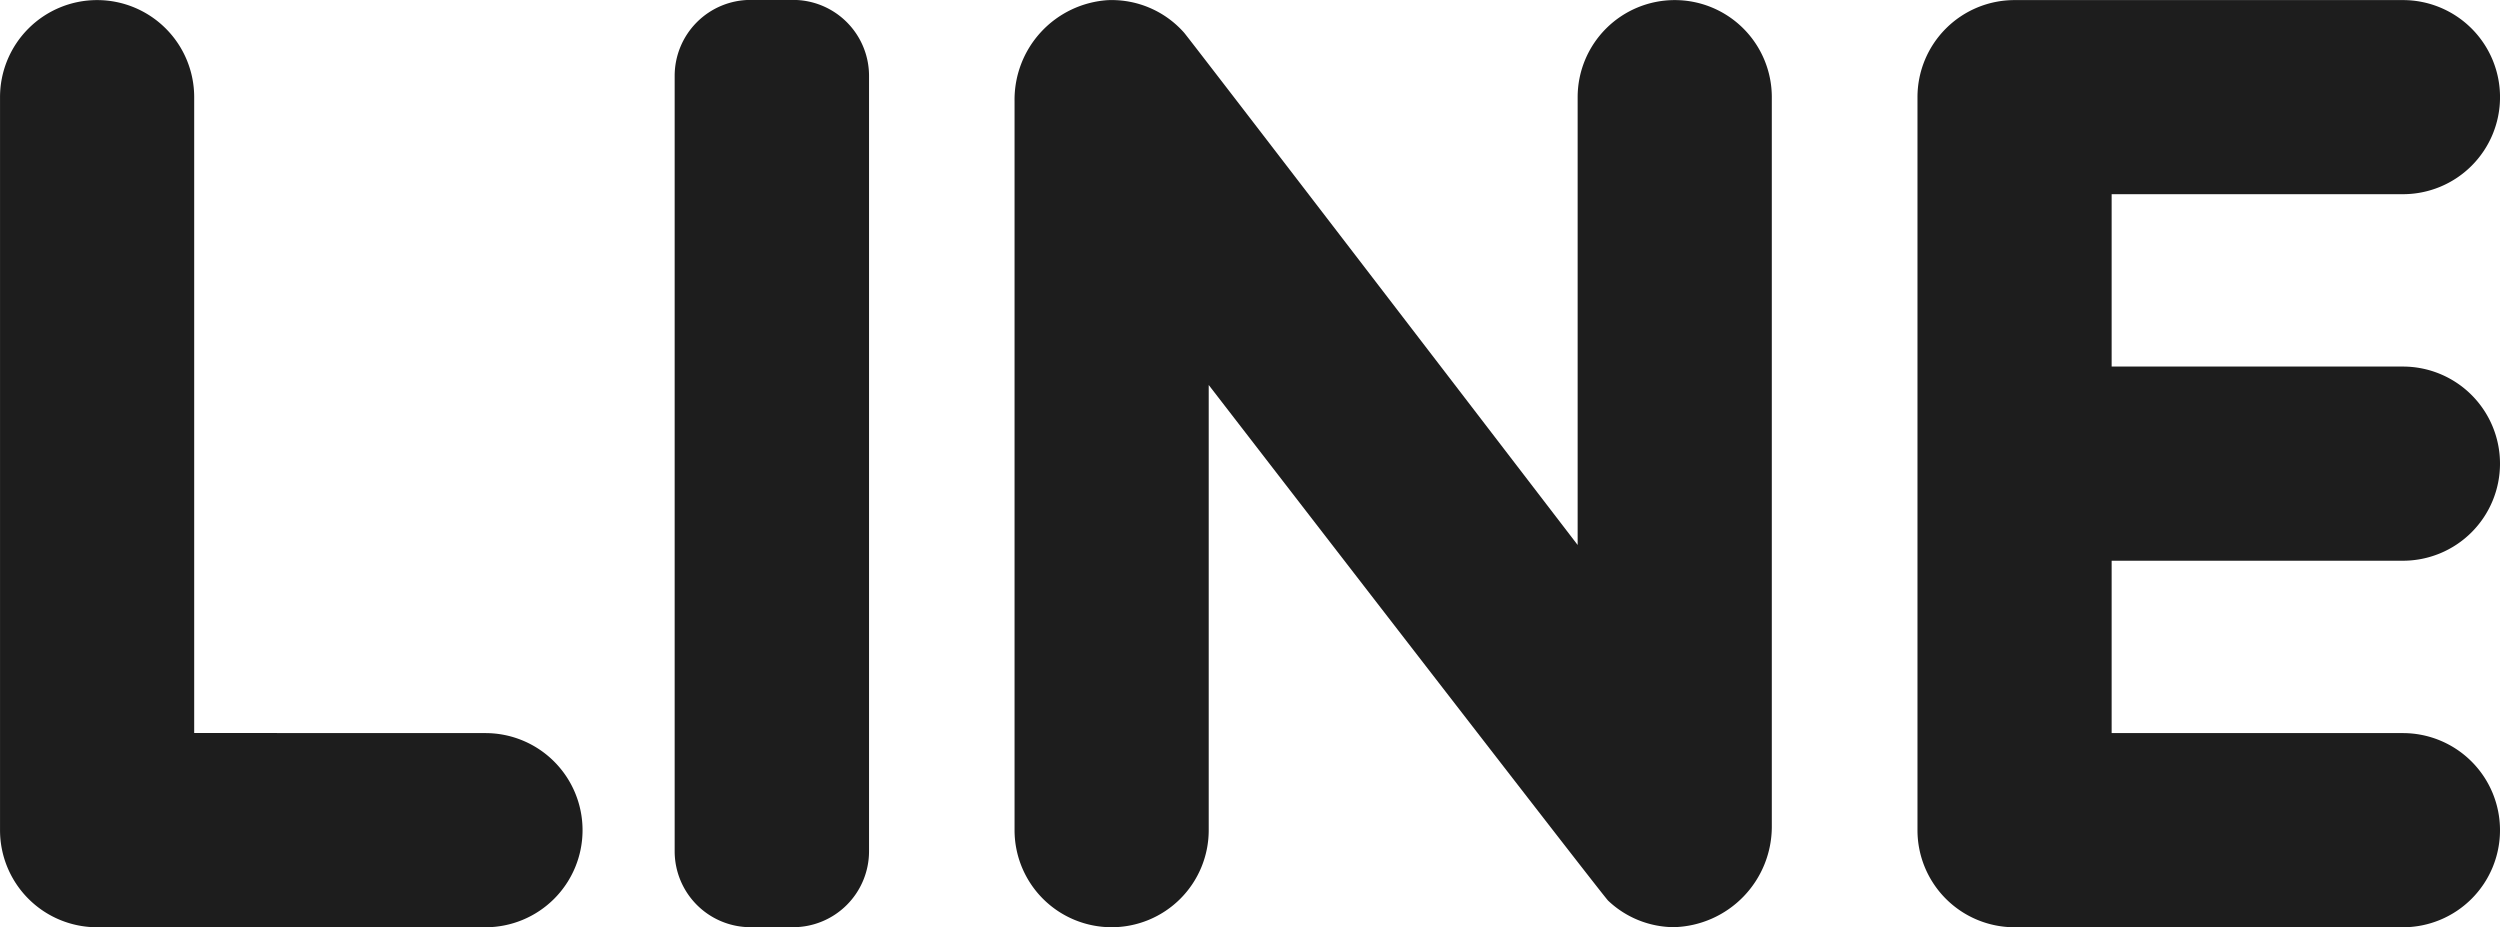
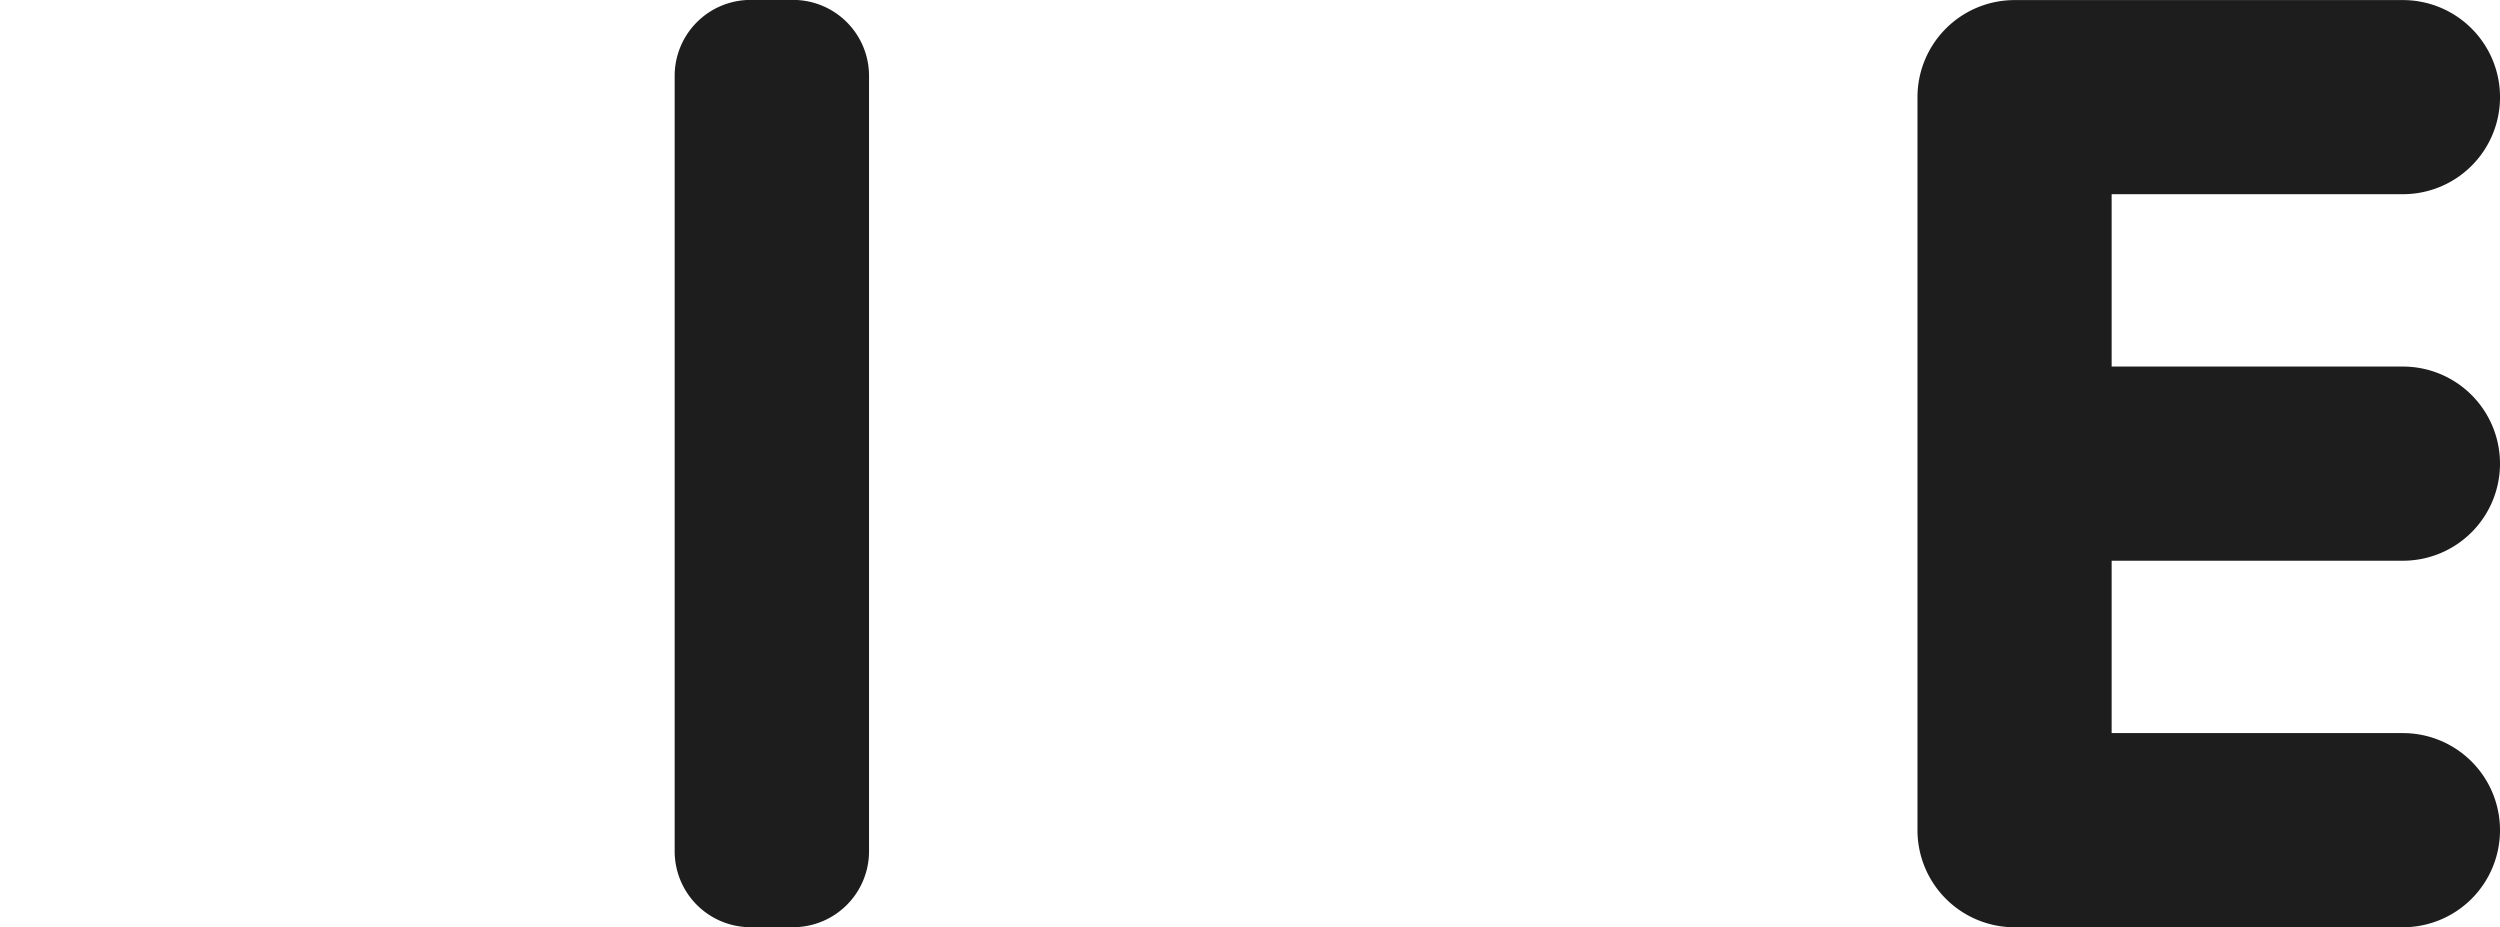
<svg xmlns="http://www.w3.org/2000/svg" width="85.572" height="31.737" viewBox="0 0 85.572 31.737">
-   <path d="M125.686,190.264V168.5a3.323,3.323,0,0,0-3.323-3.323h0a3.323,3.323,0,0,0-3.323,3.323v25.09a3.323,3.323,0,0,0,3.323,3.323h13.293a3.323,3.323,0,0,0,3.323-3.323h0a3.323,3.323,0,0,0-3.323-3.323Z" transform="translate(-119.039 -165.174)" fill="#1d1d1d" />
  <path d="M182.384,196.911h-1.453a2.6,2.6,0,0,1-2.6-2.6V167.771a2.6,2.6,0,0,1,2.6-2.6h1.453a2.6,2.6,0,0,1,2.6,2.6v26.543A2.6,2.6,0,0,1,182.384,196.911Z" transform="translate(-155.238 -165.174)" fill="#1d1d1d" />
-   <path d="M227.469,168.5v15.328s-13.272-17.311-13.474-17.539a3.308,3.308,0,0,0-2.606-1.11,3.414,3.414,0,0,0-3.194,3.457v24.953a3.323,3.323,0,0,0,3.323,3.323h0a3.323,3.323,0,0,0,3.323-3.323V178.352s13.474,17.462,13.671,17.65a3.3,3.3,0,0,0,2.249.908,3.445,3.445,0,0,0,3.354-3.461V168.5a3.323,3.323,0,0,0-3.323-3.323h0A3.324,3.324,0,0,0,227.469,168.5Z" transform="translate(-173.468 -165.174)" fill="#1d1d1d" />
  <path d="M307.478,168.5h0a3.323,3.323,0,0,0-3.323-3.323H290.861a3.323,3.323,0,0,0-3.323,3.323v25.09a3.323,3.323,0,0,0,3.323,3.323h13.293a3.323,3.323,0,0,0,3.323-3.323h0a3.323,3.323,0,0,0-3.323-3.323h-9.97v-5.9h9.97a3.323,3.323,0,0,0,3.323-3.323h0a3.323,3.323,0,0,0-3.323-3.323h-9.97v-5.9h9.97A3.322,3.322,0,0,0,307.478,168.5Z" transform="translate(-221.905 -165.174)" fill="#1d1d1d" />
</svg>